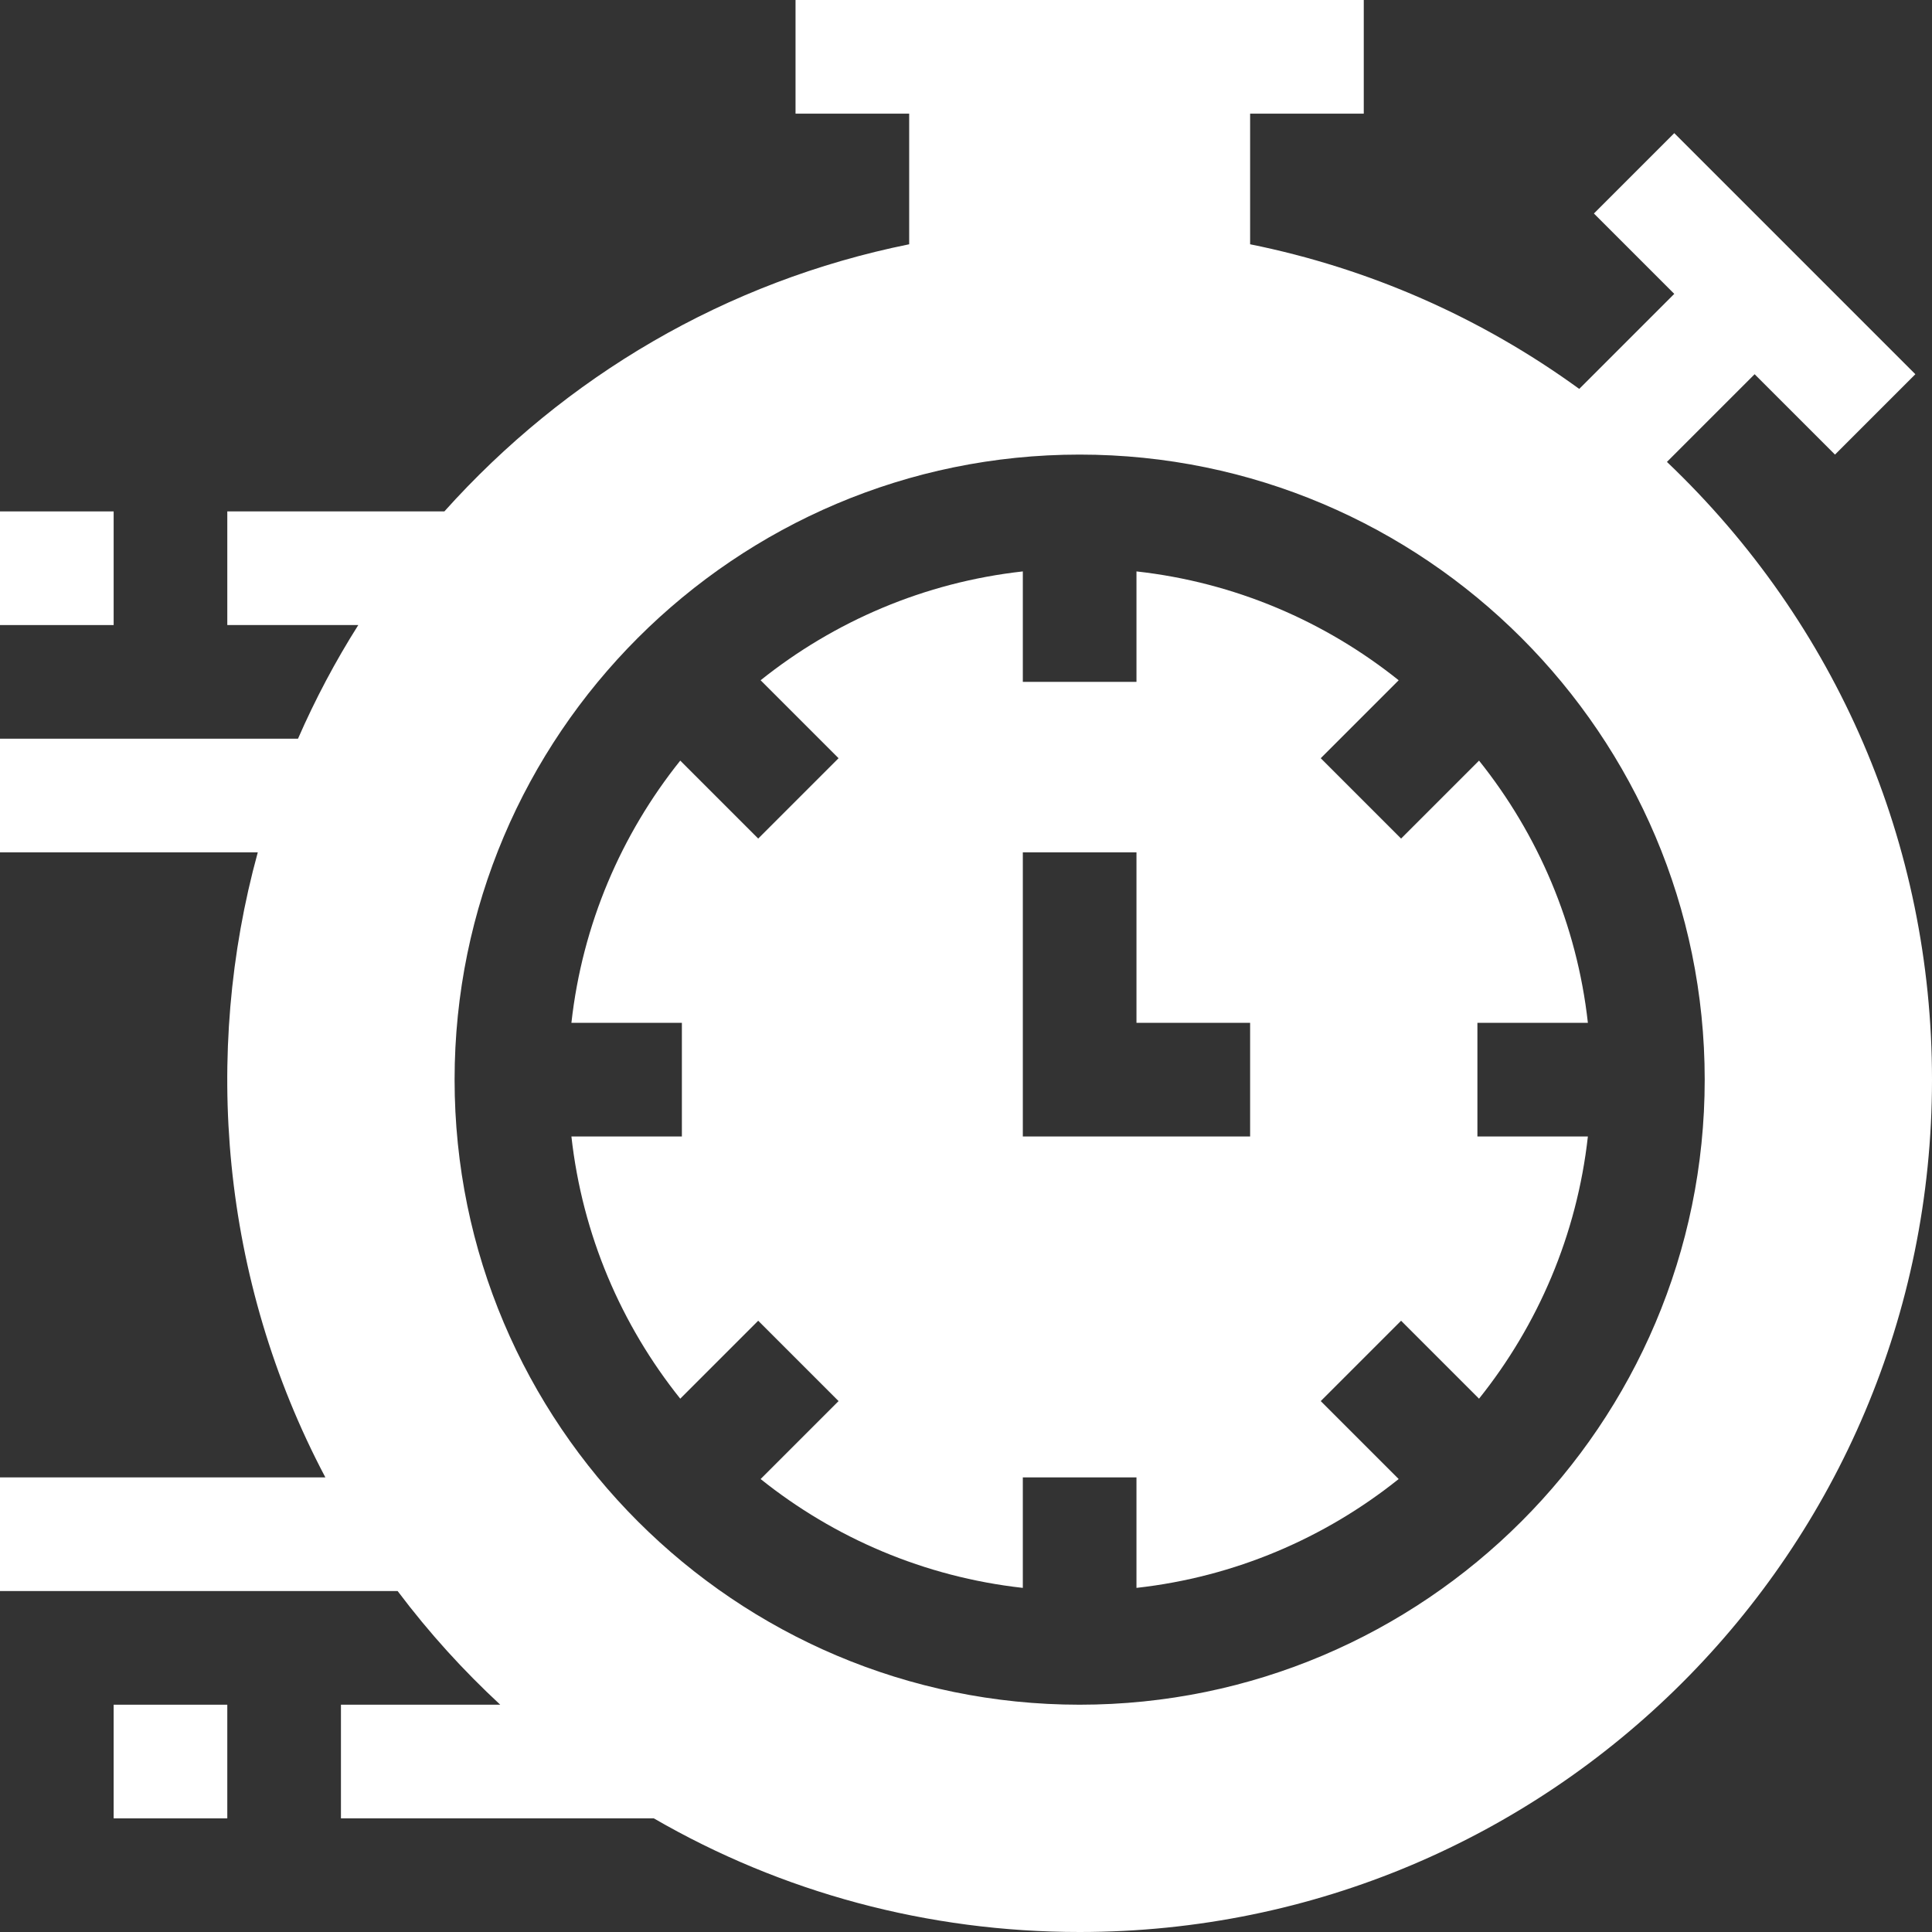
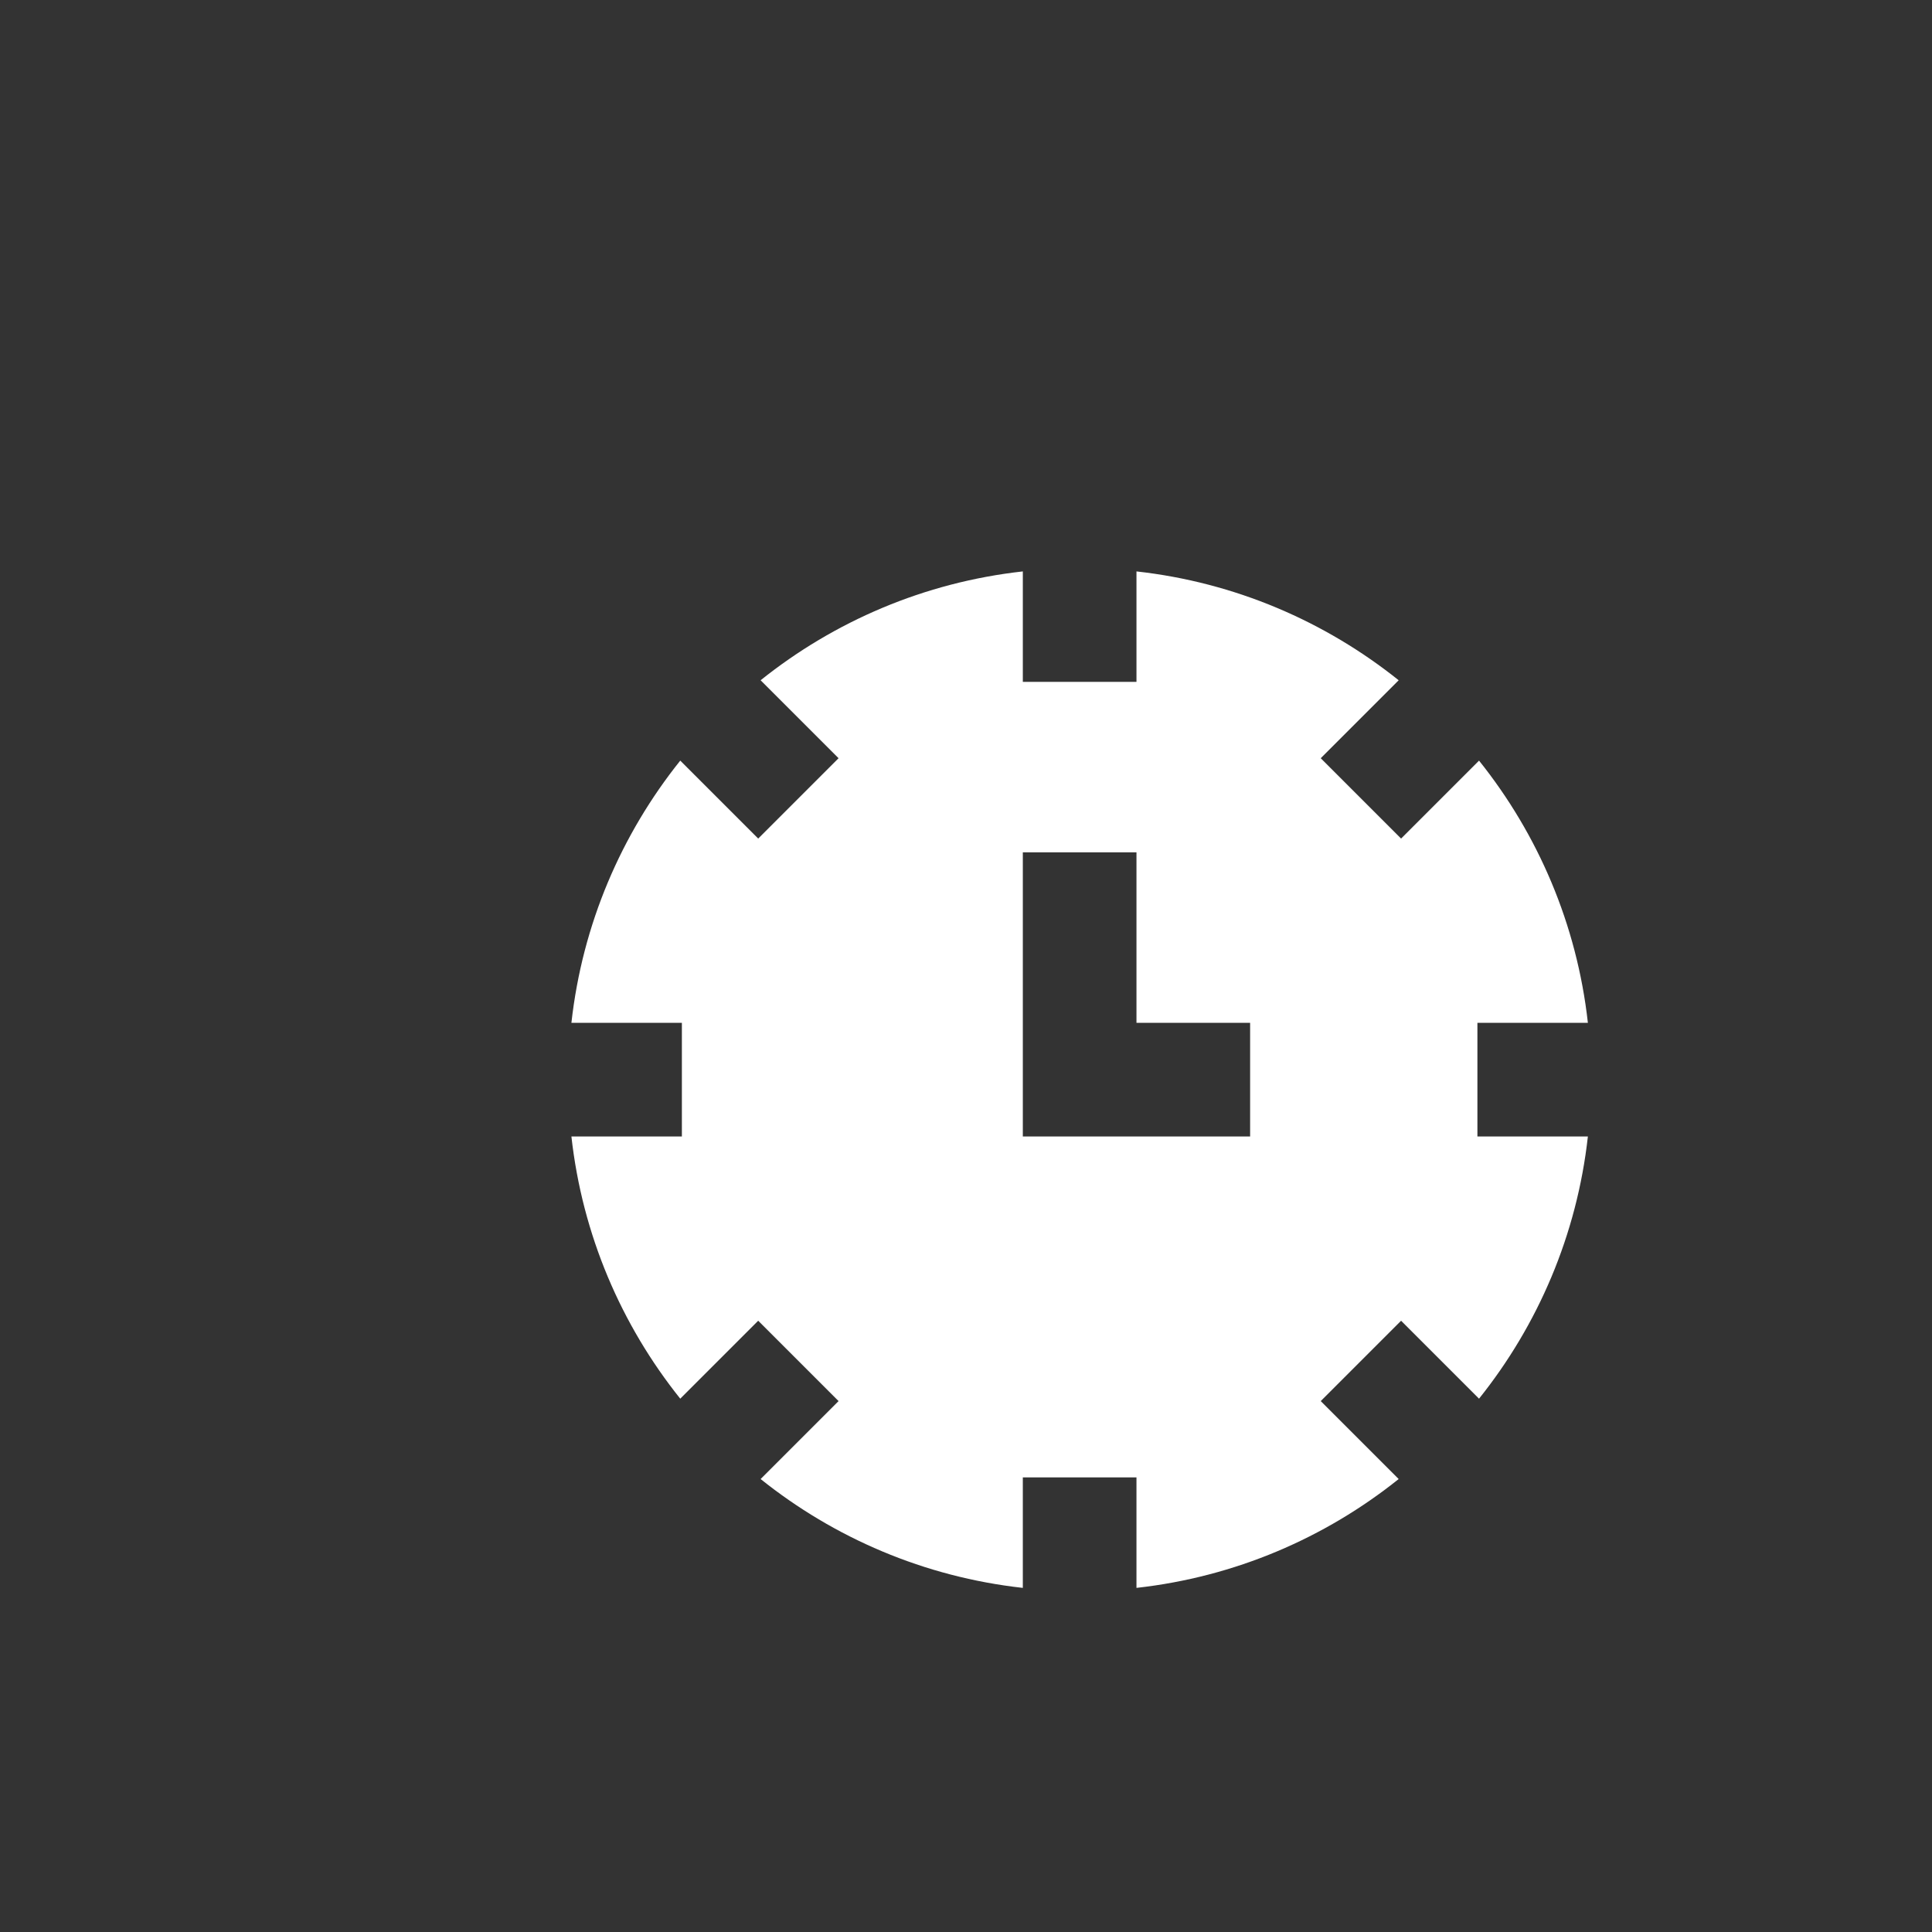
<svg xmlns="http://www.w3.org/2000/svg" id="Capa_1" enable-background="new 0 0 510 510" height="512" viewBox="0 0 510 510" width="512">
  <rect x="0" y="0" width="510" height="510" fill="#333333" stroke="none" />
  <g>
-     <path fill="#fff" d="m0 135h30v30h-30z" />
-     <path fill="#fff" d="m30 450h30v30h-30z" />
-     <path fill="#fff" d="m440.03 121.933 23.147-23.147 21.217 21.214 21.213-21.213-63.64-63.64-21.213 21.213 21.211 21.212-25.086 25.087c-25.986-18.879-55.503-31.842-86.879-38.177v-34.482h30v-30c-17.546 0-134.066 0-150 0v30h30v34.482c-48.499 9.793-90.836 34.983-122.7 70.518h-57.3v30h34.578c-6.081 9.608-11.39 19.637-15.914 30h-78.664v30h68.048c-14.525 52.843-9.899 112.55 17.843 165h-85.891v30h104.964c8.458 11.23 17.378 20.985 27.085 30h-42.049v30h82.588c33.809 19.564 72.307 30 112.412 30 124.349 0 225-100.632 225-225 0-62.102-24.989-120.25-69.97-163.067zm-155.03 328.067c-90.981 0-165-74.019-165-165s74.019-165 165-165 165 74.019 165 165-74.019 165-165 165z" />
    <path fill="#fff" d="m390 270h29.162c-2.888-25.999-13.186-49.792-28.733-69.216l-20.576 20.576-21.213-21.213 20.576-20.576c-19.424-15.547-43.217-25.846-69.216-28.733v29.162h-30v-29.162c-26 2.888-49.793 13.186-69.217 28.733l20.577 20.576-21.213 21.213-20.577-20.576c-15.547 19.424-25.845 43.217-28.732 69.216h29.162v30h-29.162c2.888 26 13.186 49.793 28.732 69.216l20.577-20.576 21.213 21.213-20.576 20.576c19.423 15.548 43.216 25.845 69.216 28.733v-29.162h30v29.162c25.999-2.888 49.792-13.186 69.216-28.733l-20.576-20.576 21.213-21.213 20.576 20.576c15.547-19.423 25.845-43.216 28.733-69.216h-29.162zm-60 30h-60v-75h30v45h30z" />
  </g>
</svg>